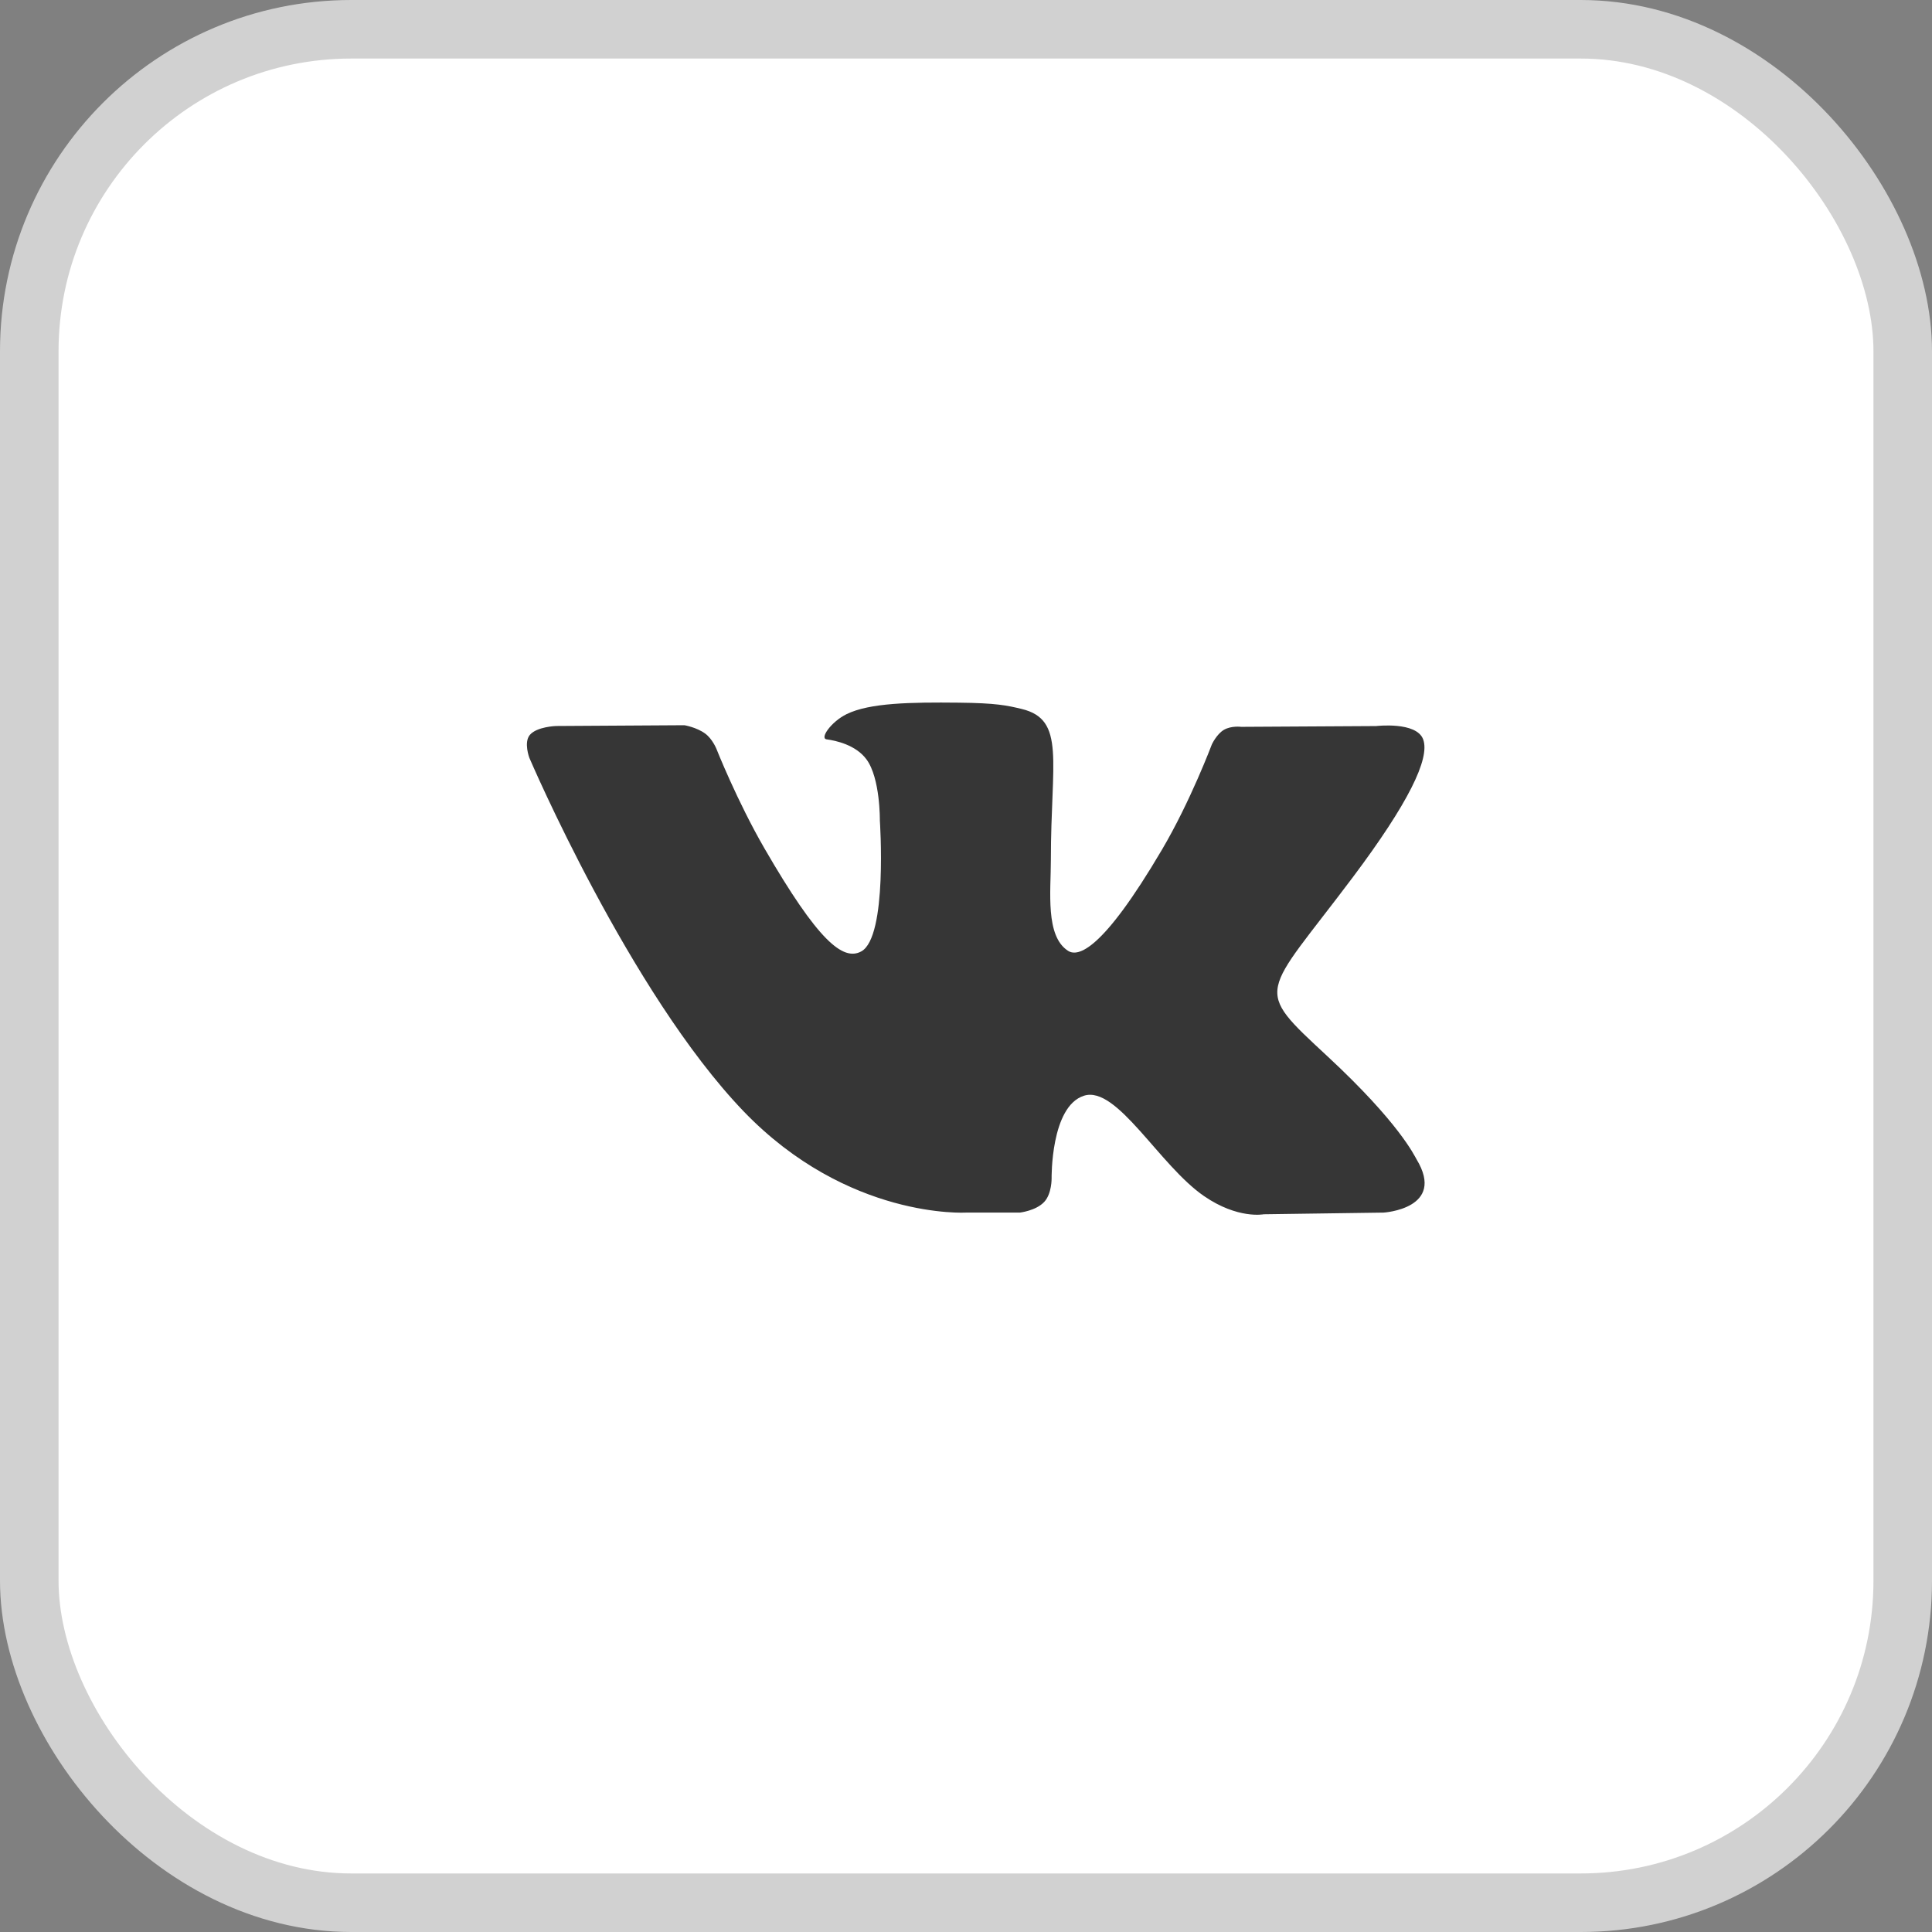
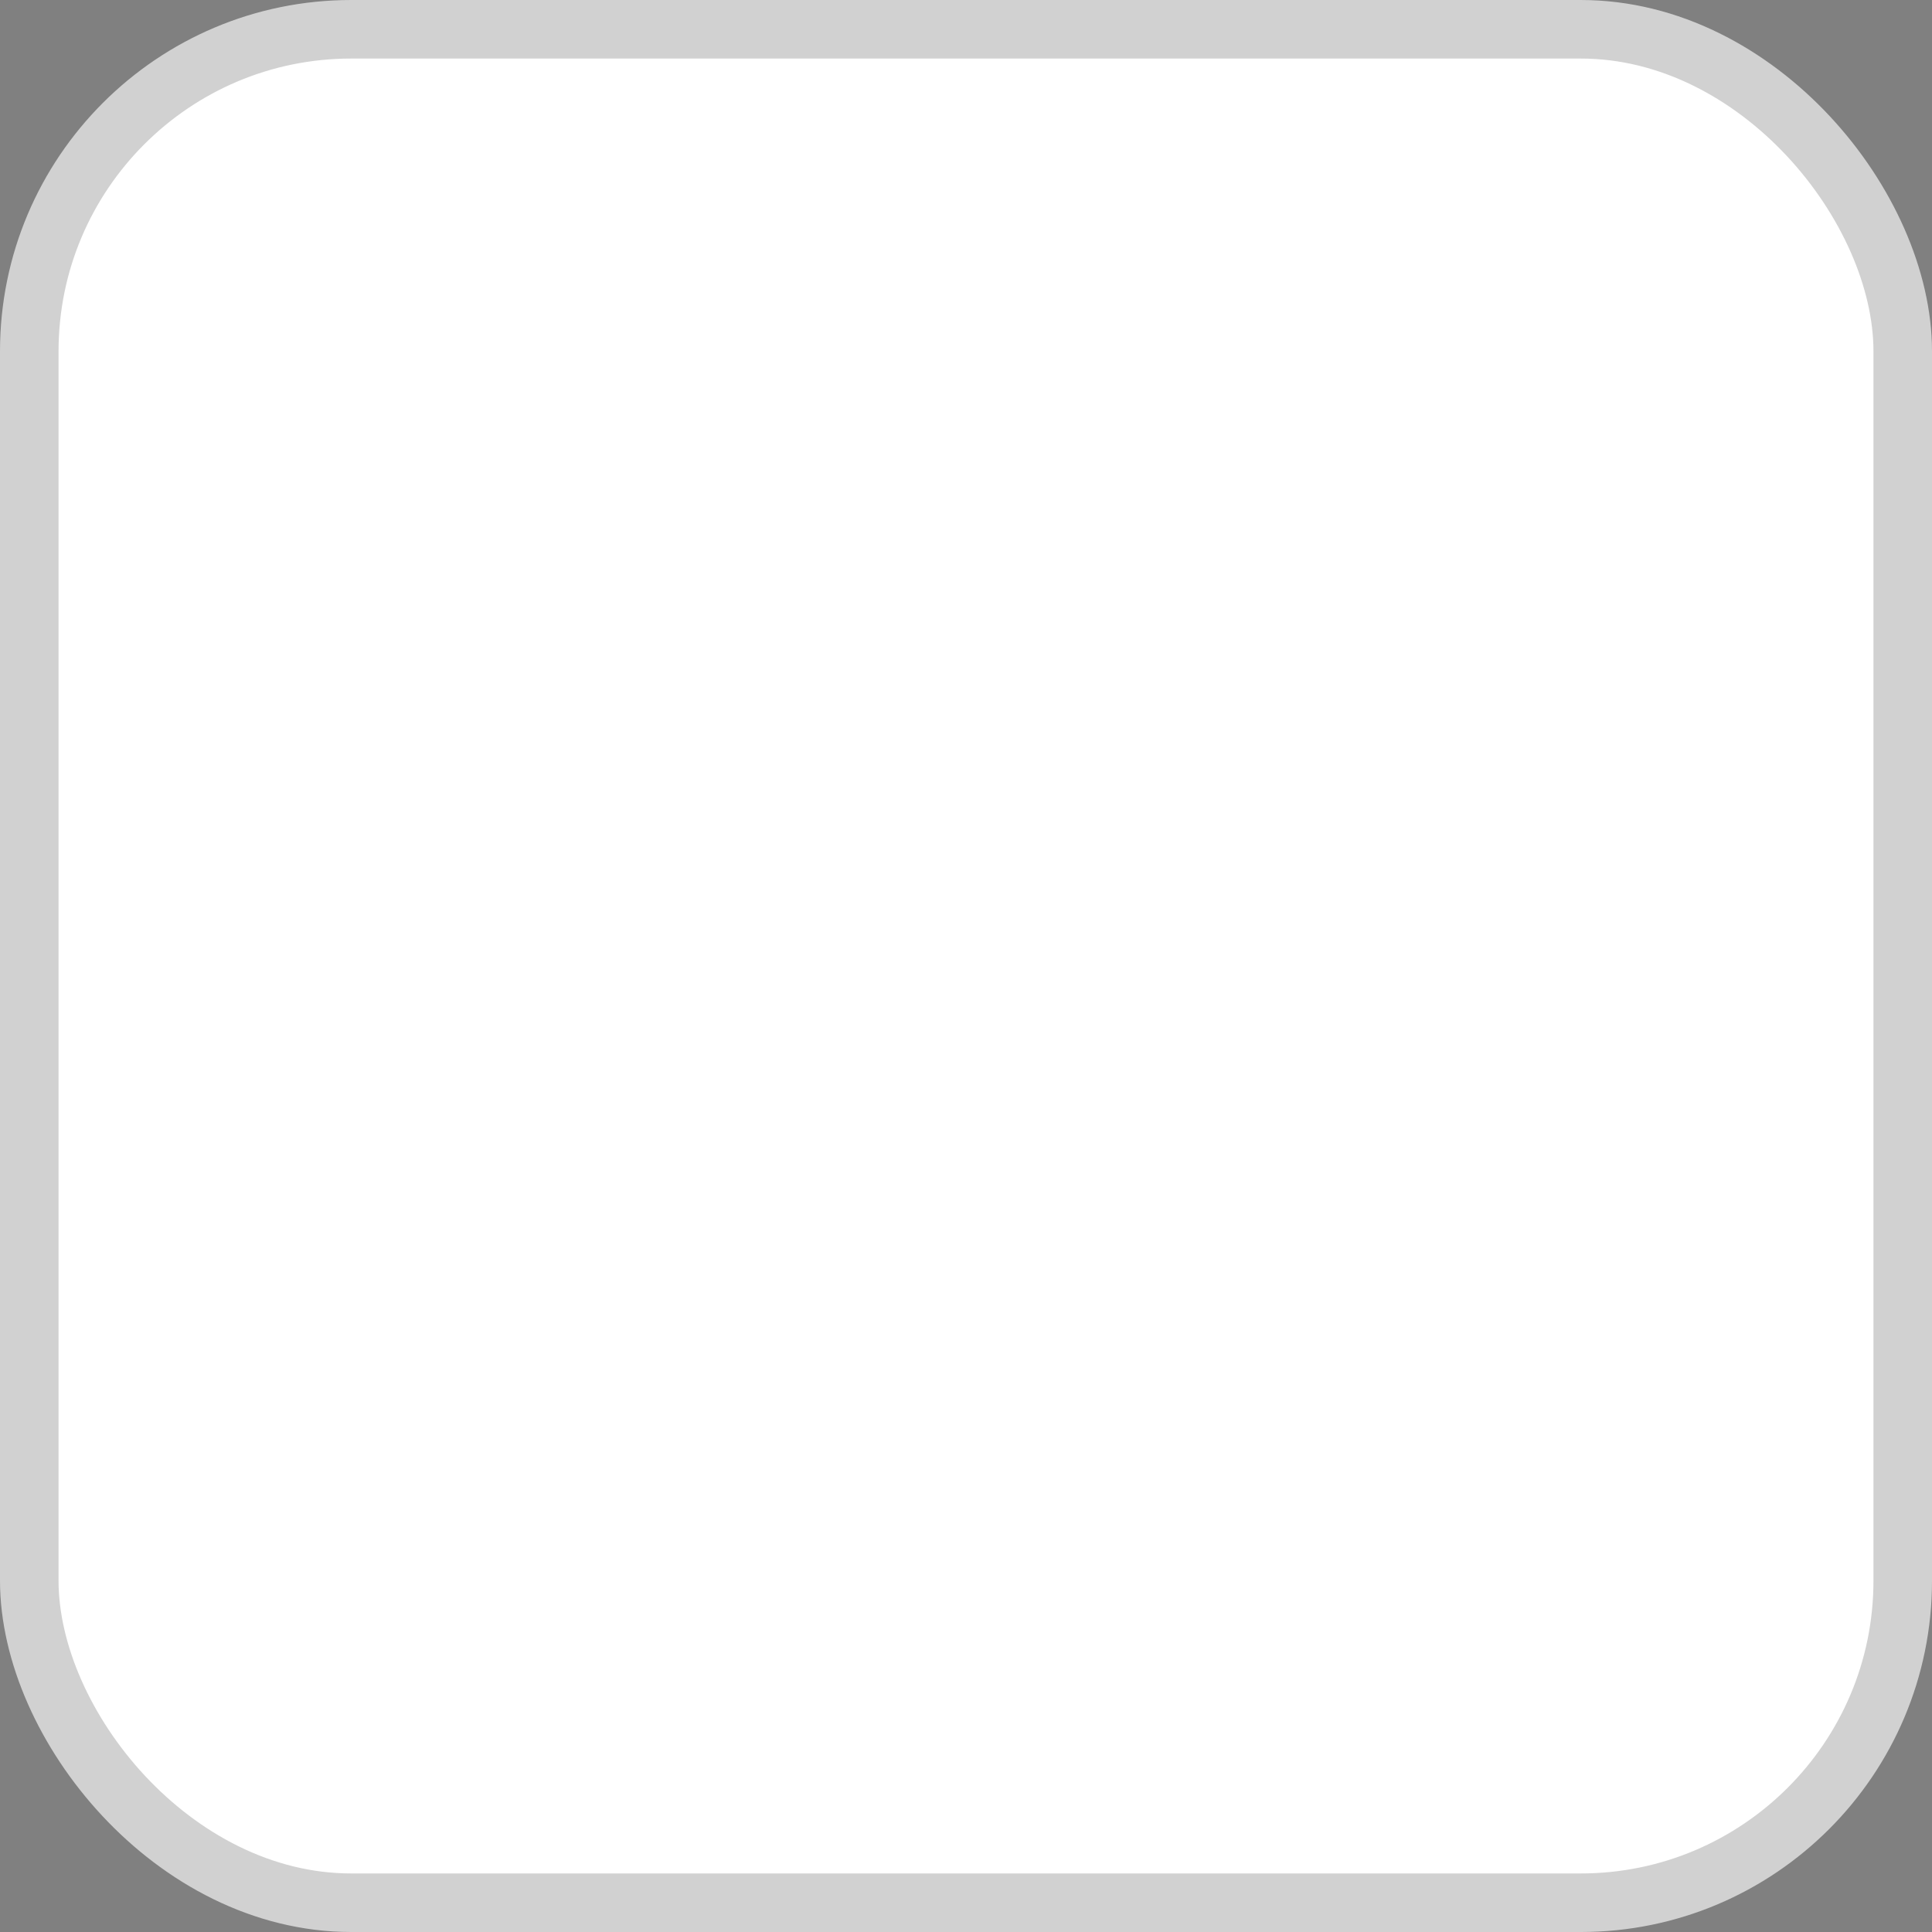
<svg xmlns="http://www.w3.org/2000/svg" width="99" height="99" viewBox="0 0 99 99" fill="none">
  <rect x="0" y="0" width="99" height="99" fill="#808080" stroke="none" />
  <rect x="1.5" y="1.5" width="96" height="96" rx="16.5" fill="white" stroke="#D1D1D1" stroke-width="3" />
-   <path d="M72.59 59.41C72.466 59.203 71.701 57.541 68.021 54.126C64.168 50.549 64.686 51.13 69.327 44.945C72.153 41.178 73.283 38.878 72.929 37.895C72.593 36.958 70.514 37.205 70.514 37.205L63.602 37.245C63.602 37.245 63.09 37.176 62.708 37.403C62.337 37.628 62.098 38.145 62.098 38.145C62.098 38.145 61.003 41.061 59.542 43.539C56.463 48.769 55.23 49.045 54.726 48.72C53.556 47.964 53.849 45.678 53.849 44.057C53.849 38.988 54.617 36.874 52.351 36.328C51.598 36.147 51.046 36.026 49.123 36.006C46.656 35.98 44.565 36.015 43.384 36.593C42.596 36.978 41.989 37.837 42.36 37.886C42.817 37.947 43.852 38.165 44.401 38.913C45.112 39.876 45.086 42.044 45.086 42.044C45.086 42.044 45.494 48.01 44.134 48.752C43.2 49.261 41.92 48.223 39.174 43.476C37.768 41.046 36.705 38.358 36.705 38.358C36.705 38.358 36.5 37.858 36.135 37.59C35.692 37.265 35.071 37.162 35.071 37.162L28.499 37.202C28.499 37.202 27.512 37.231 27.15 37.659C26.828 38.042 27.124 38.83 27.124 38.83C27.124 38.83 32.271 50.868 38.096 56.938C43.441 62.501 49.508 62.136 49.508 62.136H52.257C52.257 62.136 53.087 62.044 53.51 61.587C53.901 61.167 53.887 60.379 53.887 60.379C53.887 60.379 53.832 56.69 55.546 56.147C57.233 55.612 59.401 59.712 61.699 61.291C63.435 62.484 64.755 62.222 64.755 62.222L70.899 62.136C70.899 62.136 74.114 61.938 72.59 59.41Z" fill="#363636" />
</svg>